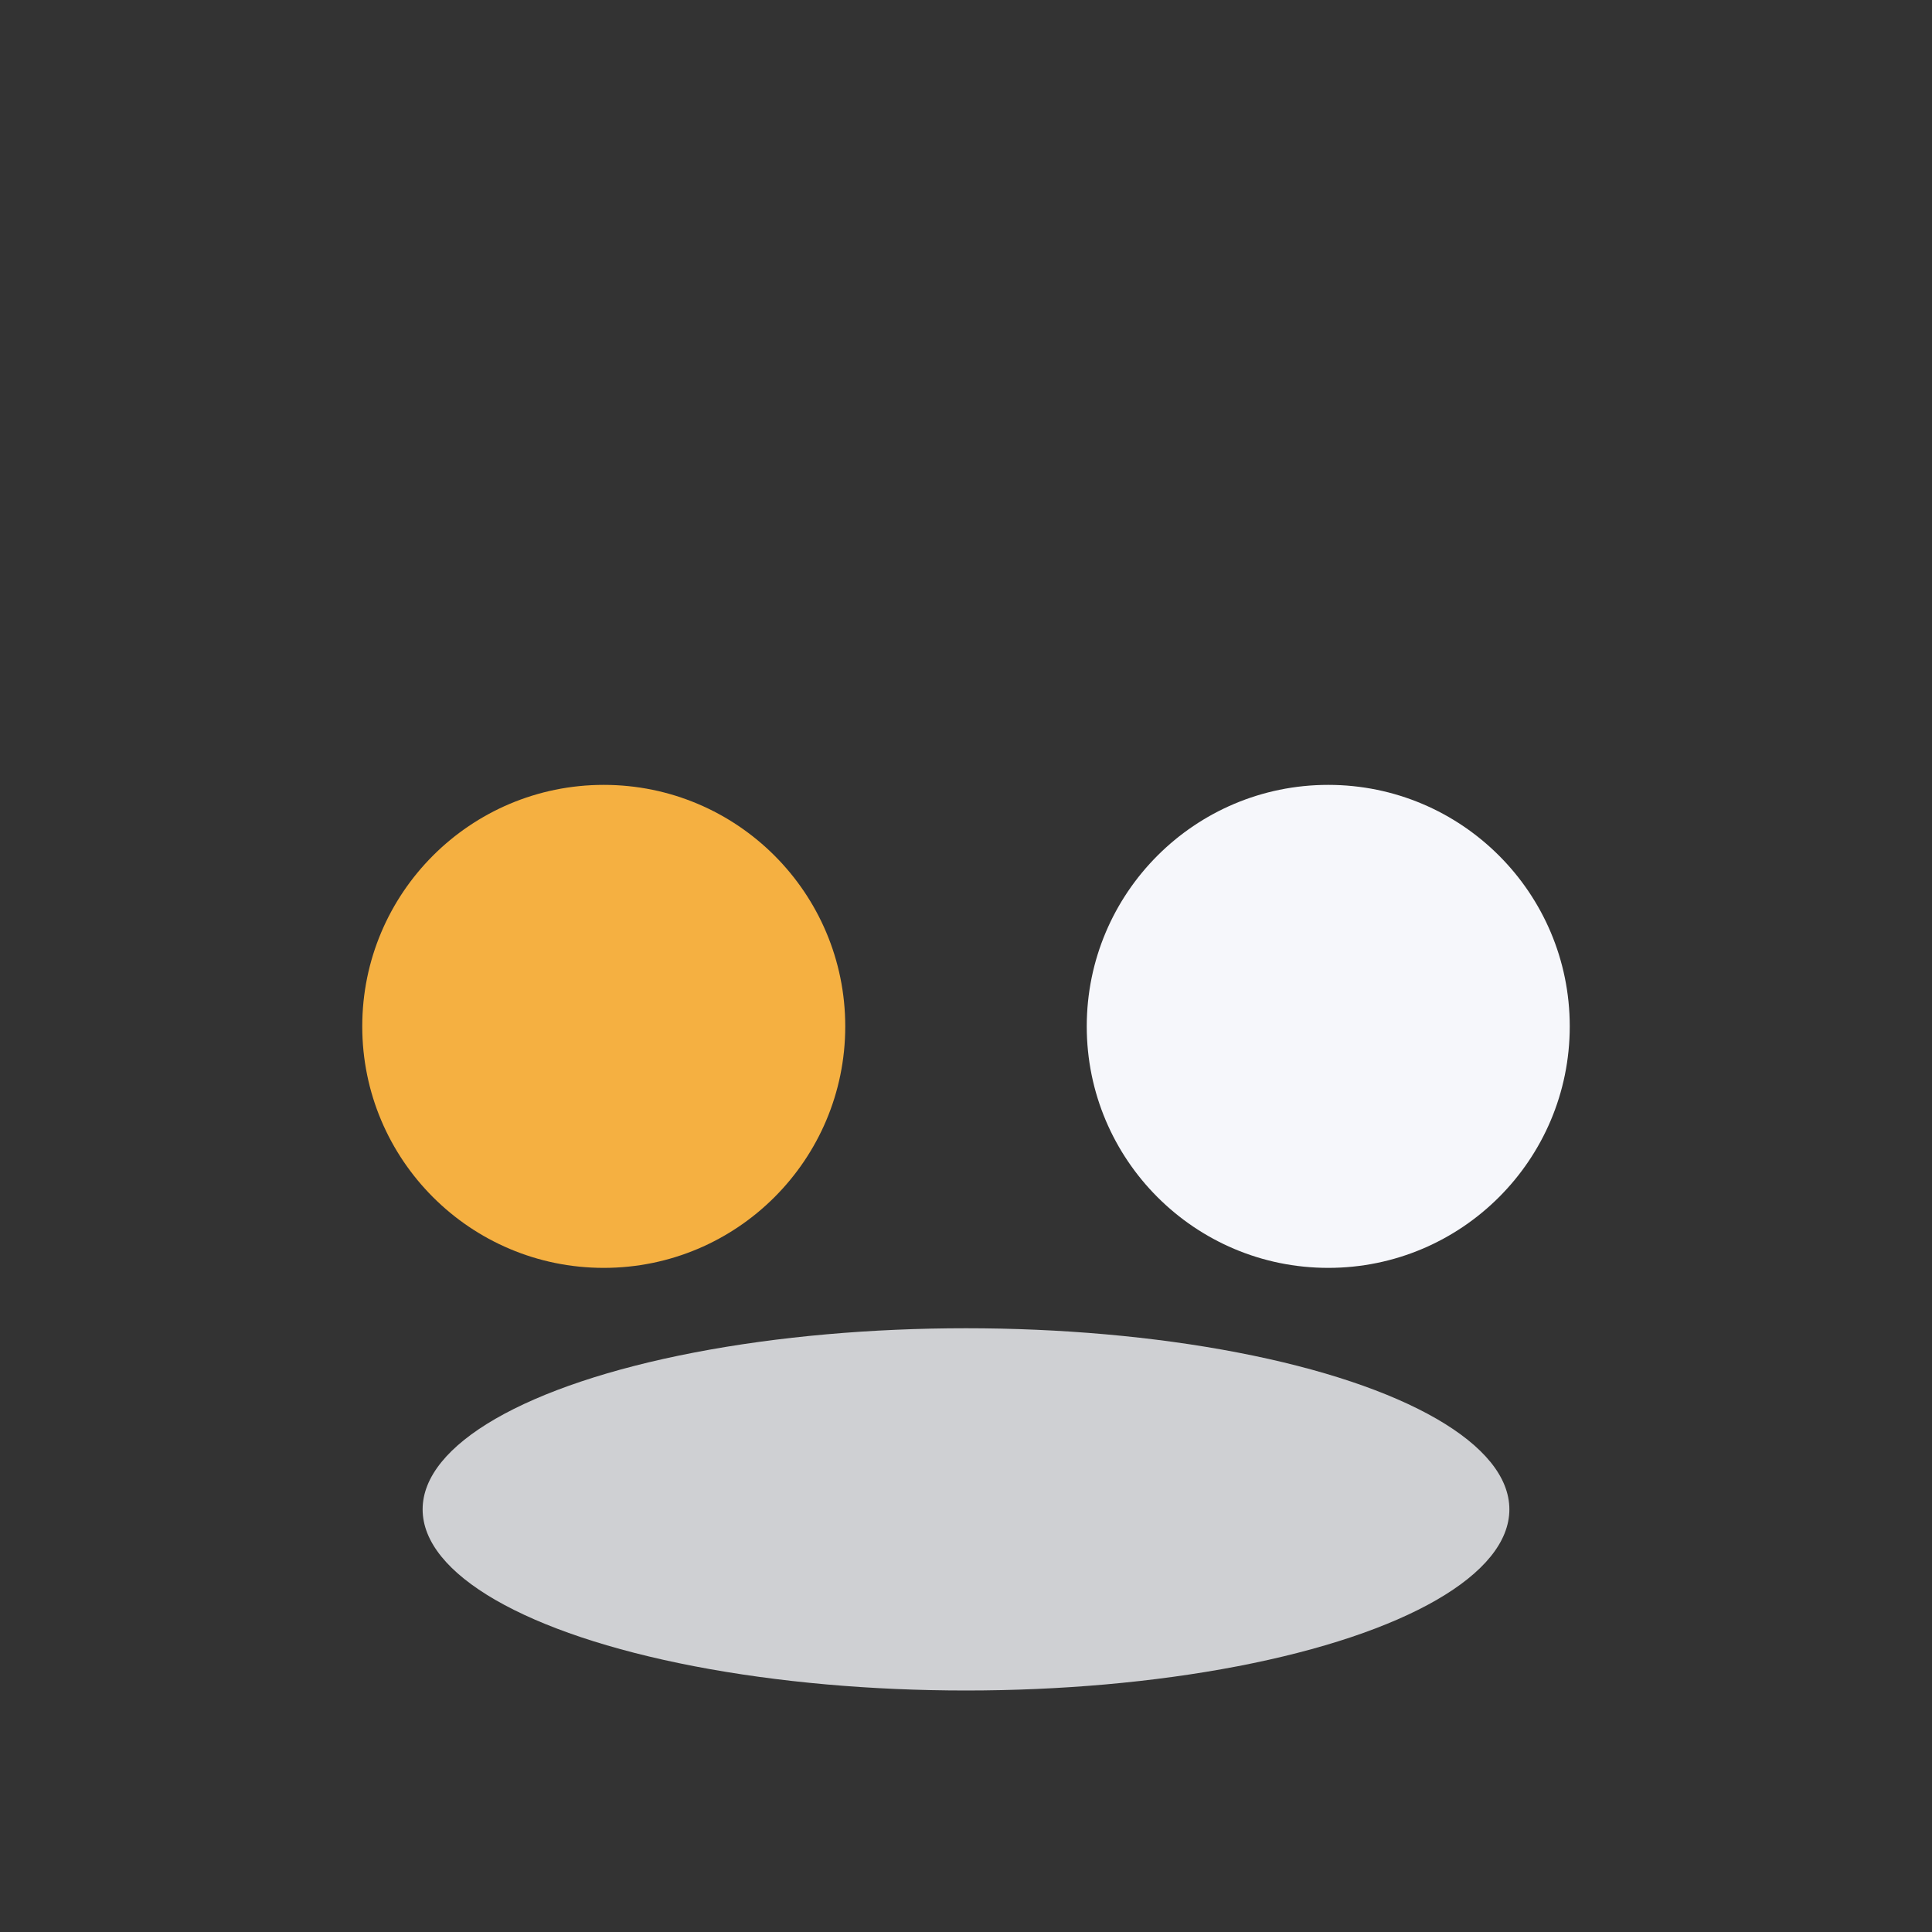
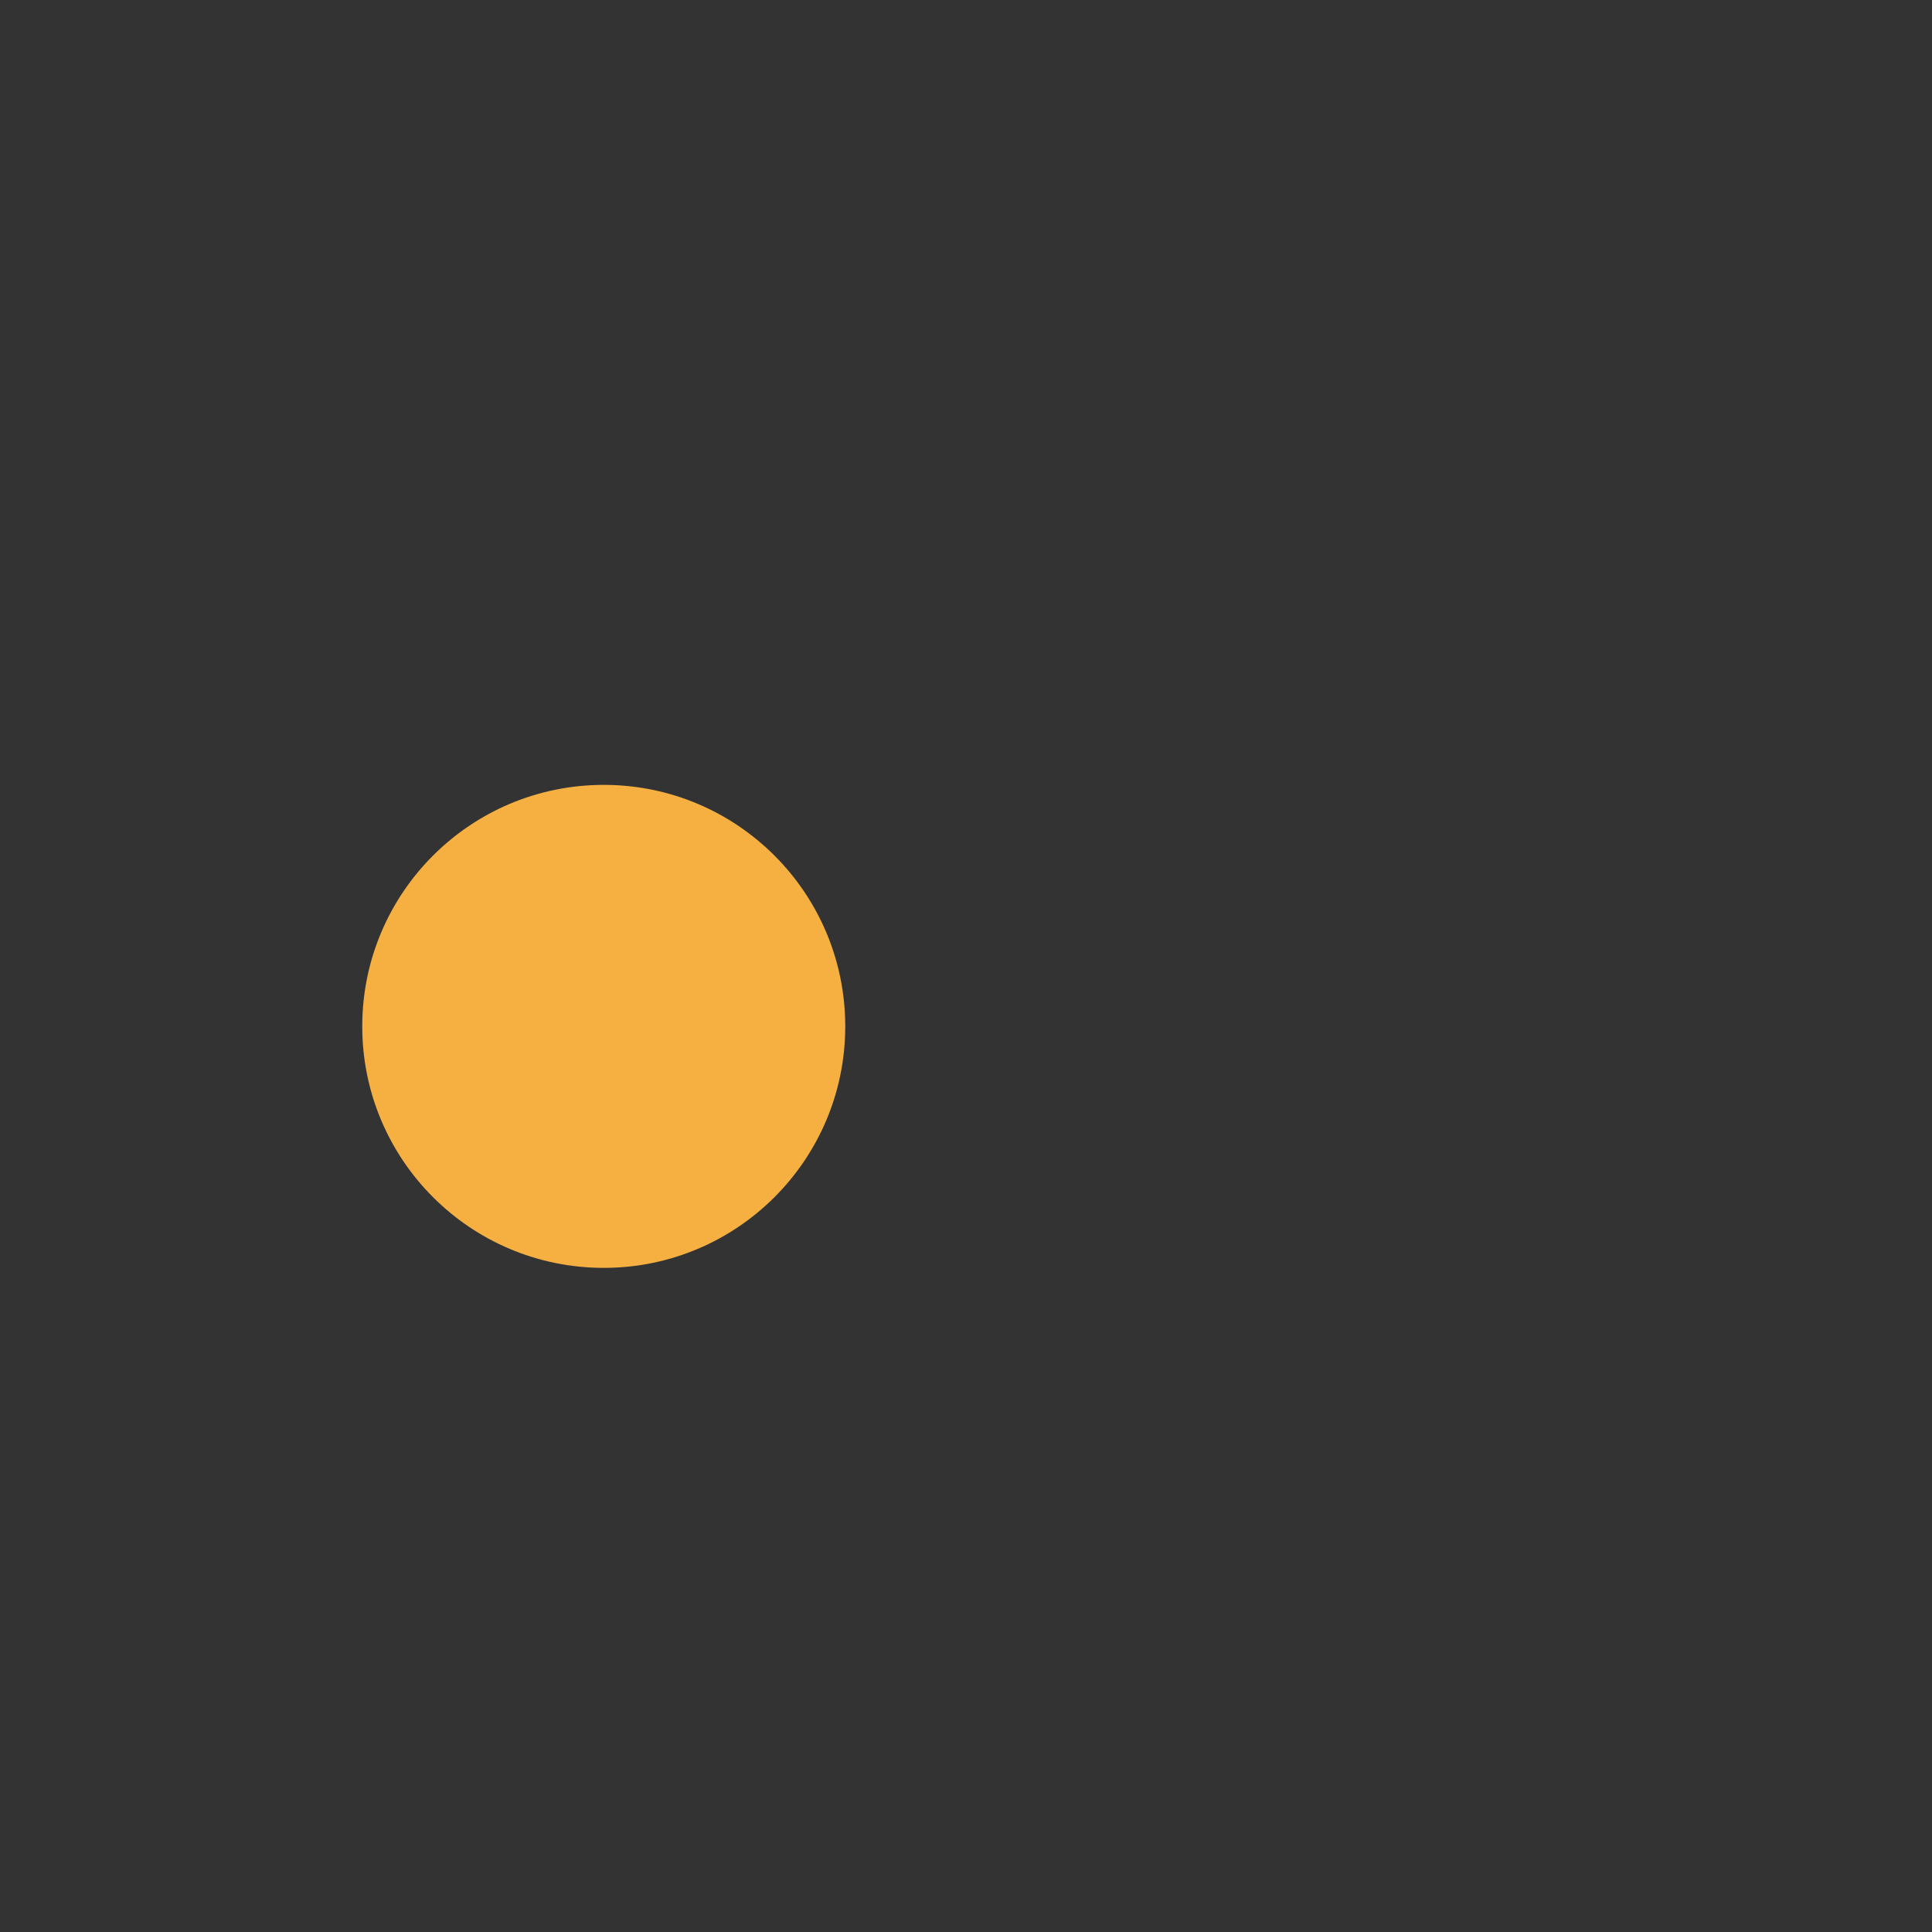
<svg xmlns="http://www.w3.org/2000/svg" width="32" height="32" viewBox="0 0 32 32">
  <rect x="0" y="0" width="32" height="32" fill="#333333" stroke="none" />
  <circle cx="10" cy="17" r="4" fill="#F5B041" />
-   <circle cx="22" cy="17" r="4" fill="#F6F7FB" />
-   <ellipse cx="16" cy="25" rx="9" ry="3" fill="#F6F7FB" opacity=".8" />
</svg>